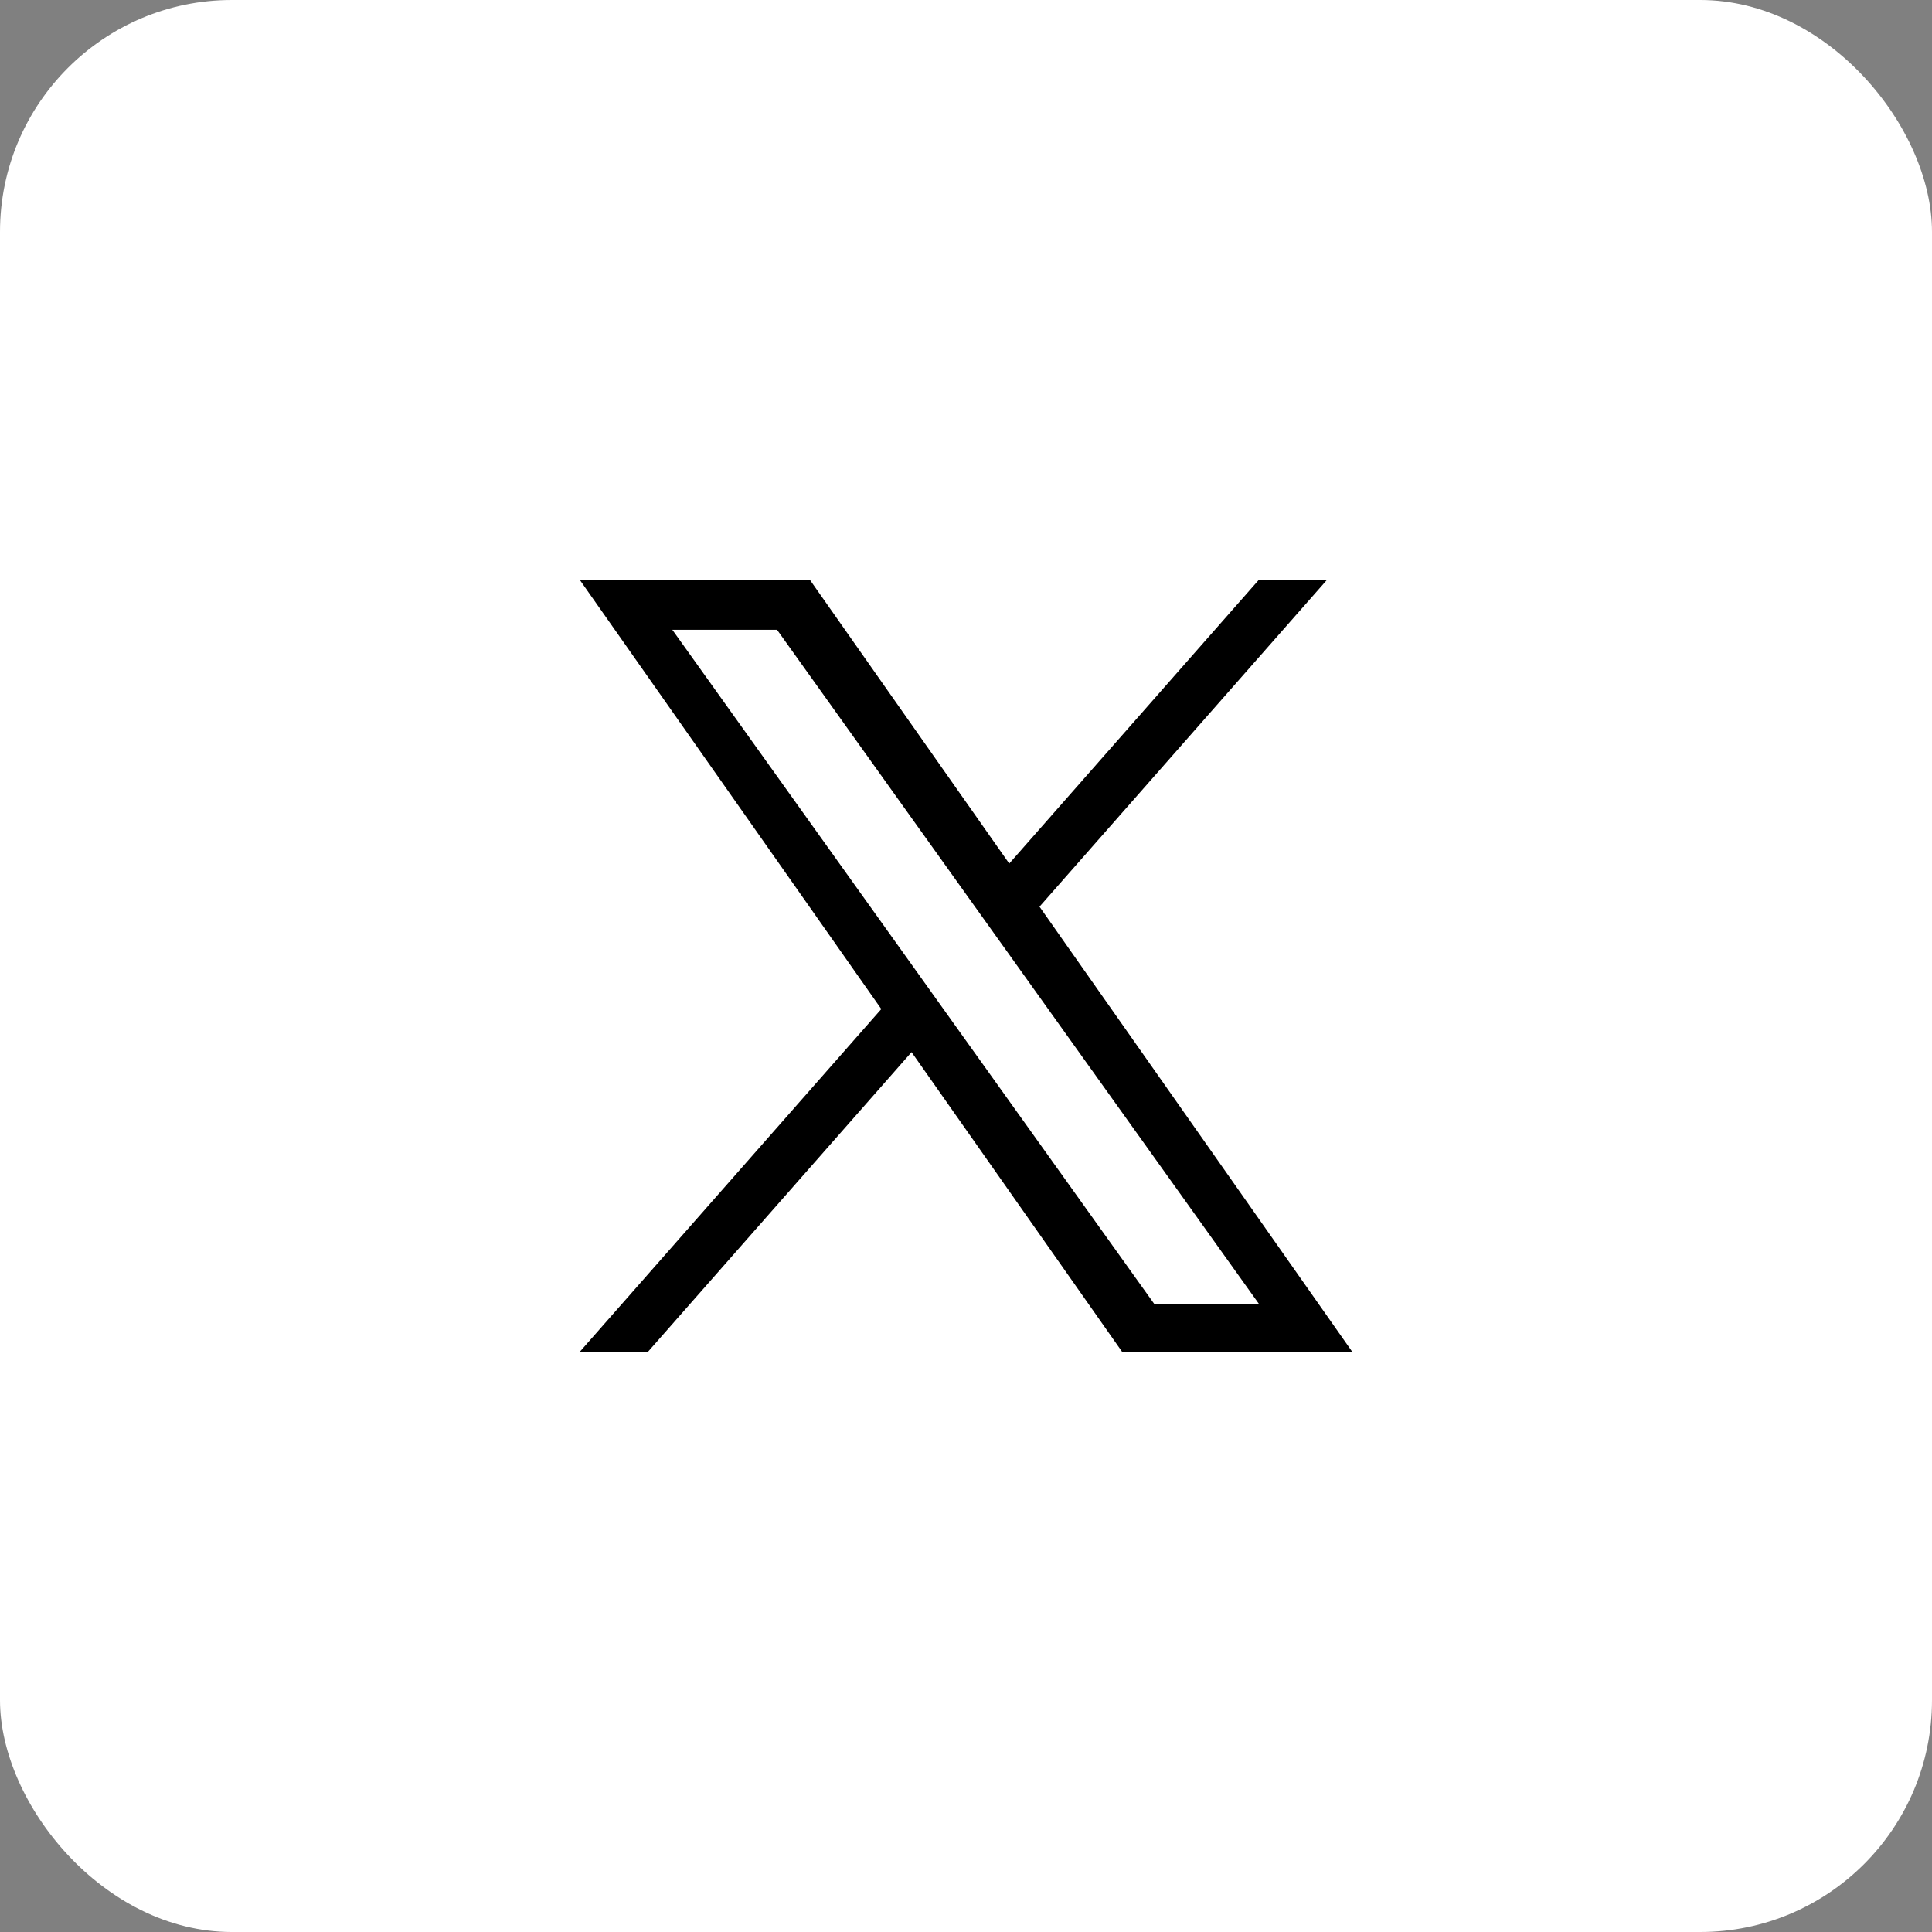
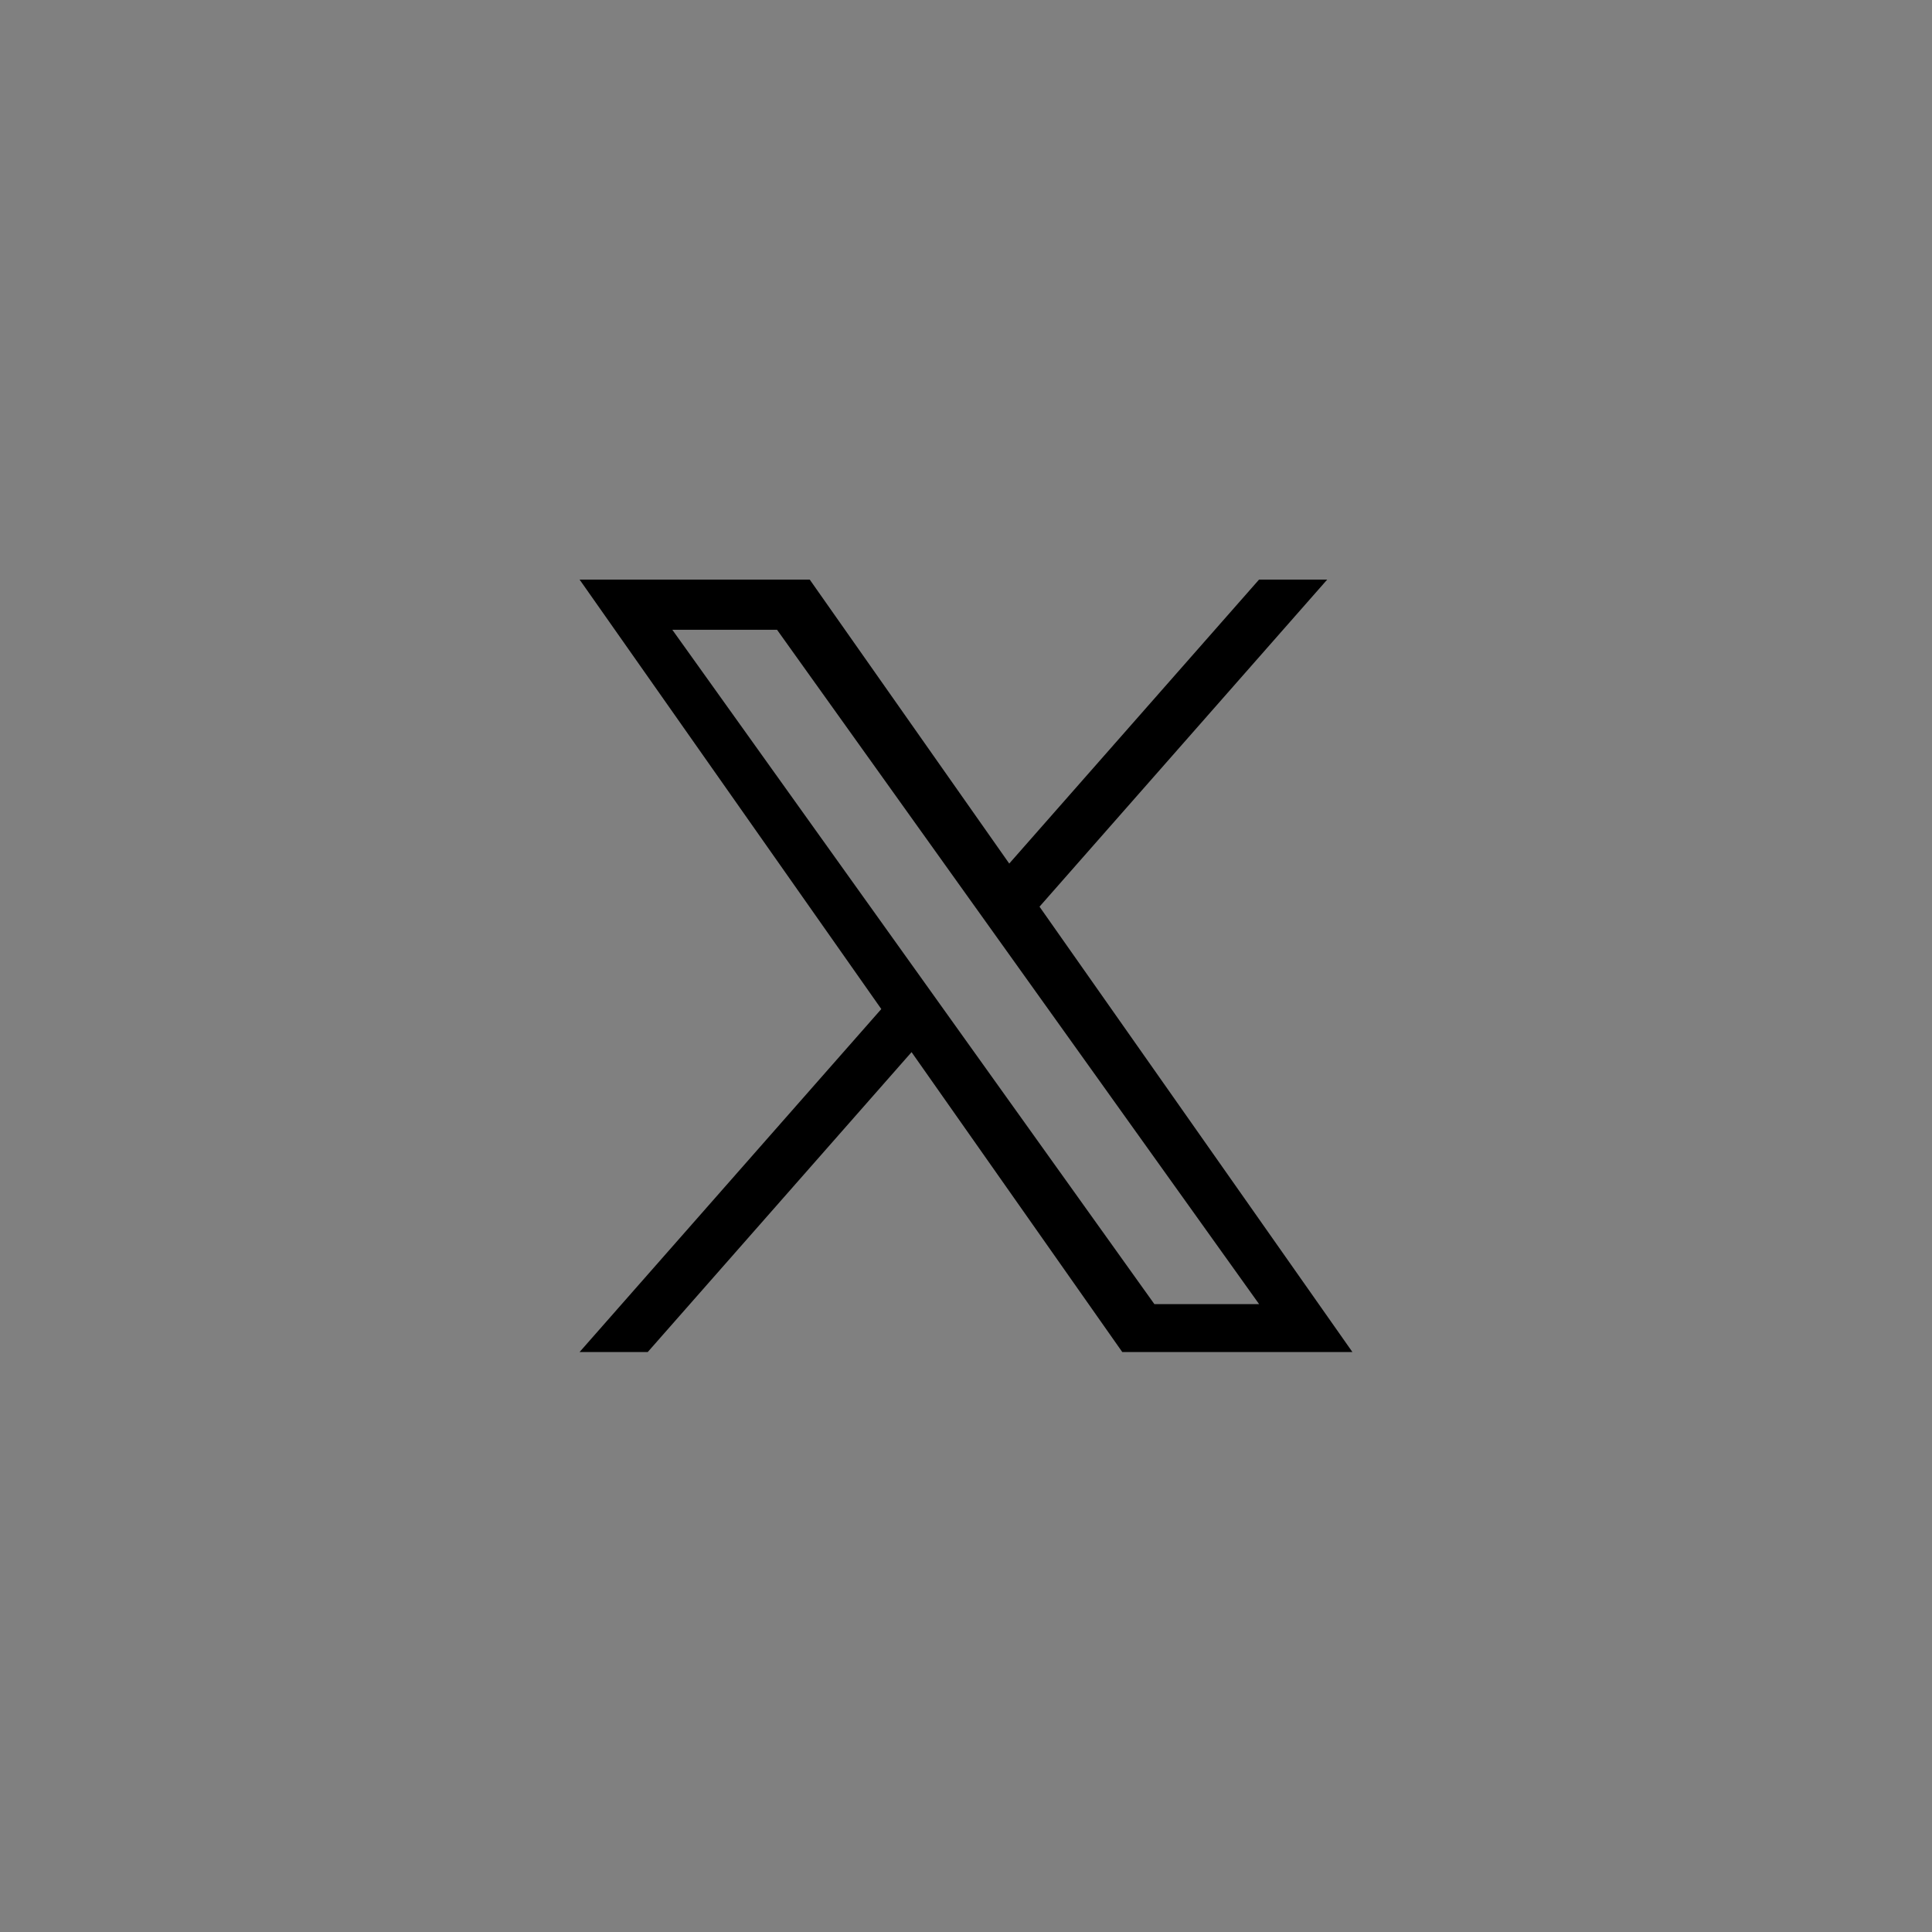
<svg xmlns="http://www.w3.org/2000/svg" width="50" height="50" viewBox="0 0 50 50" fill="none">
  <rect x="0" y="0" width="50" height="50" fill="#808080" stroke="none" />
-   <rect width="50" height="50" rx="6" fill="white" />
  <g clip-path="url(#clip0_75_5743)">
    <path d="M26.903 23.464L34.348 15H32.584L26.119 22.349L20.956 15H15L22.808 26.114L15 34.99H16.764L23.591 27.229L29.044 34.99H35L26.902 23.464H26.903ZM24.486 26.212L23.695 25.105L17.4 16.299H20.11L25.19 23.406L25.981 24.512L32.585 33.75H29.875L24.486 26.212V26.212Z" fill="black" />
  </g>
  <defs>
    <clipPath id="clip0_75_5743">
      <rect width="20" height="20" fill="white" transform="translate(15 15)" />
    </clipPath>
  </defs>
</svg>